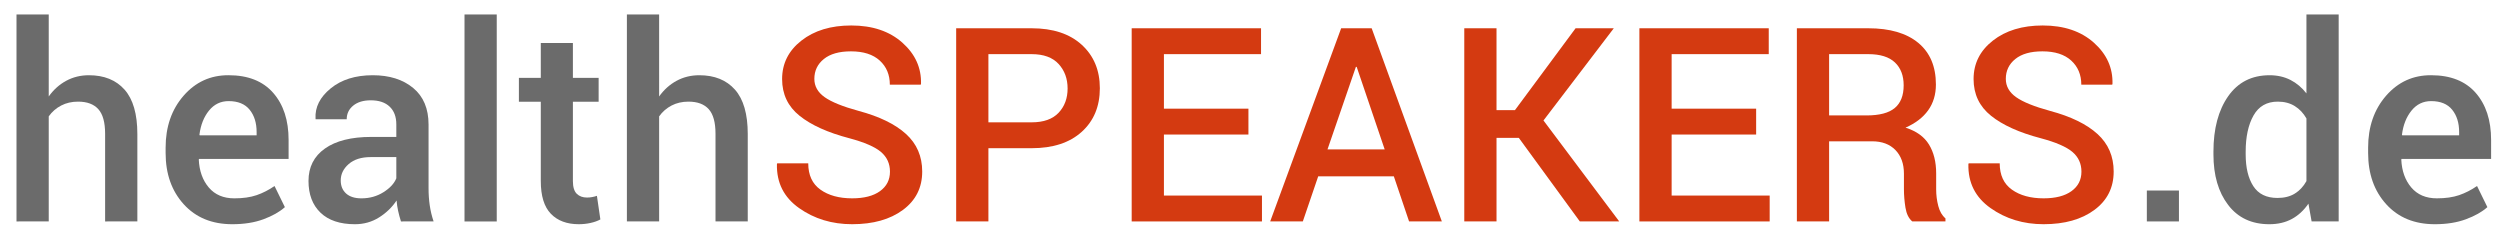
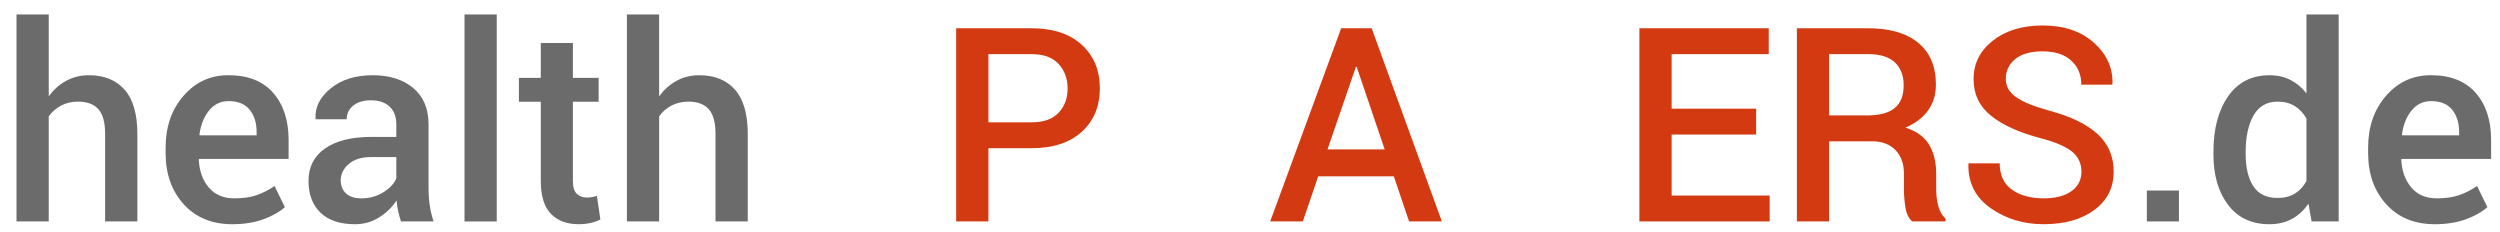
<svg xmlns="http://www.w3.org/2000/svg" version="1.1" id="Ebene_1" x="0px" y="0px" width="1133.86px" height="105px" viewBox="0 0 1133.86 105" enable-background="new 0 0 1133.86 105" xml:space="preserve">
  <g>
    <path fill="#6B6B6B" d="M22.104,43.749c2.166-3.048,4.803-5.416,7.912-7.1c3.108-1.685,6.548-2.527,10.319-2.527   c6.898,0,12.284,2.177,16.155,6.529c3.871,4.353,5.807,11.062,5.807,20.126v39.652H47.676V60.657c0-5.134-1.023-8.845-3.068-11.131   c-2.046-2.287-5.115-3.43-9.206-3.43c-2.849,0-5.406,0.592-7.672,1.775c-2.267,1.184-4.142,2.818-5.625,4.904v47.654H7.483V6.564   h14.622V43.749z" />
    <path fill="#6B6B6B" d="M105.379,101.692c-9.227,0-16.577-3.018-22.052-9.056c-5.476-6.037-8.213-13.788-8.213-23.255v-2.407   c0-9.467,2.717-17.319,8.153-23.557c5.435-6.237,12.244-9.335,20.427-9.296c8.785,0,15.514,2.658,20.187,7.973   c4.672,5.315,7.01,12.446,7.01,21.39v8.604H90.277l-0.121,0.3c0.241,5.158,1.754,9.375,4.543,12.653   c2.788,3.278,6.648,4.917,11.583,4.917c3.931,0,7.3-0.481,10.108-1.444c2.808-0.963,5.515-2.347,8.123-4.152l4.693,9.588   c-2.447,2.177-5.697,4.013-9.748,5.503C115.407,100.945,110.713,101.692,105.379,101.692z M103.694,45.855   c-3.61,0-6.579,1.435-8.905,4.302c-2.327,2.868-3.771,6.508-4.333,10.92l0.121,0.301h25.813v-1.504c0-4.131-1.053-7.5-3.159-10.108   C111.125,47.159,107.946,45.855,103.694,45.855z" />
    <path fill="#6B6B6B" d="M181.854,100.429c-0.521-1.645-0.953-3.249-1.293-4.813c-0.341-1.564-0.572-3.129-0.692-4.693   c-2.006,3.049-4.644,5.606-7.913,7.672c-3.27,2.065-6.93,3.099-10.981,3.099c-6.779,0-11.984-1.745-15.614-5.235   c-3.631-3.49-5.445-8.283-5.445-14.38c0-6.297,2.486-11.201,7.461-14.711c4.973-3.51,11.974-5.265,20.999-5.265h11.372v-5.716   c0-3.409-1.003-6.077-3.008-8.003c-2.006-1.925-4.874-2.888-8.604-2.888c-3.33,0-5.978,0.803-7.942,2.407   c-1.966,1.605-2.948,3.67-2.948,6.198h-14.08l-0.06-0.361c-0.281-5.134,2.016-9.688,6.889-13.659   c4.874-3.971,11.222-5.957,19.044-5.957c7.581,0,13.698,1.926,18.352,5.776c4.653,3.851,6.979,9.387,6.979,16.607v28.941   c0,2.688,0.181,5.265,0.542,7.732c0.361,2.467,0.942,4.884,1.745,7.25H181.854z M163.924,89.959c3.69,0,7.01-0.922,9.958-2.768   c2.948-1.845,4.904-3.951,5.866-6.318v-9.627h-11.613c-4.252,0-7.581,1.053-9.988,3.159c-2.407,2.106-3.61,4.583-3.61,7.431   c0,2.487,0.812,4.463,2.437,5.927C158.599,89.228,160.916,89.959,163.924,89.959z" />
    <path fill="#6B6B6B" d="M225.297,100.429h-14.621V6.564h14.621V100.429z" />
    <path fill="#6B6B6B" d="M259.834,19.5v15.825h11.673v10.831h-11.673v35.981c0,2.688,0.581,4.603,1.745,5.746   c1.163,1.143,2.708,1.715,4.633,1.715c0.802,0,1.584-0.069,2.347-0.21c0.761-0.14,1.483-0.331,2.166-0.572l1.564,10.71   c-1.244,0.683-2.729,1.213-4.453,1.595c-1.725,0.38-3.511,0.571-5.355,0.571c-5.376,0-9.588-1.574-12.636-4.724   c-3.049-3.148-4.573-8.093-4.573-14.832V46.156h-9.928V35.325h9.928V19.5H259.834z" />
    <path fill="#6B6B6B" d="M298.945,43.749c2.166-3.048,4.803-5.416,7.912-7.1c3.108-1.685,6.548-2.527,10.319-2.527   c6.898,0,12.284,2.177,16.155,6.529c3.871,4.353,5.807,11.062,5.807,20.126v39.652h-14.622V60.657   c0-5.134-1.023-8.845-3.068-11.131c-2.046-2.287-5.115-3.43-9.206-3.43c-2.849,0-5.406,0.592-7.672,1.775   c-2.267,1.184-4.142,2.818-5.625,4.904v47.654h-14.622V6.564h14.622V43.749z" />
-     <path fill="#D43A11" d="M403.64,77.858c0-3.634-1.354-6.609-4.062-8.926c-2.708-2.316-7.491-4.393-14.351-6.23   c-9.788-2.566-17.319-5.966-22.594-10.199c-5.275-4.231-7.912-9.777-7.912-16.637c0-7.06,2.918-12.876,8.754-17.449   s13.367-6.859,22.594-6.859c9.627,0,17.359,2.598,23.195,7.792c5.836,5.195,8.654,11.423,8.454,18.683l-0.121,0.361h-14.02   c0-4.492-1.525-8.132-4.573-10.921c-3.049-2.788-7.401-4.182-13.057-4.182c-5.335,0-9.438,1.161-12.305,3.482   c-2.869,2.322-4.302,5.323-4.302,9.005c0,3.322,1.554,6.084,4.663,8.286c3.108,2.202,8.252,4.282,15.434,6.244   c9.426,2.527,16.586,6.017,21.48,10.469c4.894,4.453,7.341,10.129,7.341,17.028c0,7.301-2.918,13.107-8.755,17.419   c-5.836,4.313-13.508,6.468-23.015,6.468c-9.146,0-17.169-2.437-24.068-7.311c-6.9-4.874-10.25-11.522-10.048-19.946l0.12-0.361   h14.08c0,5.335,1.845,9.317,5.536,11.944c3.69,2.628,8.484,3.941,14.381,3.941c5.415,0,9.627-1.087,12.636-3.264   C402.136,84.519,403.64,81.573,403.64,77.858z" />
    <path fill="#D43A11" d="M448.286,67.215v33.214h-14.621V12.822h34.237c9.667,0,17.238,2.497,22.714,7.491   s8.213,11.563,8.213,19.706c0,8.223-2.737,14.812-8.213,19.766c-5.476,4.955-13.047,7.431-22.714,7.431H448.286z M448.286,55.482   h19.616c5.415,0,9.486-1.444,12.214-4.332c2.727-2.888,4.091-6.559,4.091-11.011s-1.364-8.162-4.091-11.131   c-2.729-2.968-6.799-4.453-12.214-4.453h-19.616V55.482z" />
-     <path fill="#D43A11" d="M566.218,61.018H527.89v27.678h44.465v11.733h-59.086V12.822h58.666v11.733H527.89v24.73h38.328V61.018z" />
    <path fill="#D43A11" d="M632.164,79.971h-34.297l-6.979,20.458h-14.802l32.19-87.607h13.839l31.83,87.607h-14.862L632.164,79.971z    M602.079,67.757h25.933l-12.695-37.426h-0.361L602.079,67.757z" />
-     <path fill="#D43A11" d="M688.844,62.522h-10.108v37.907h-14.621V12.822h14.621v37.125h8.363l27.497-37.125h17.329l-31.89,41.818   l34.356,45.789h-17.87L688.844,62.522z" />
    <path fill="#D43A11" d="M796.487,61.018h-38.328v27.678h44.465v11.733h-59.086V12.822h58.665v11.733h-44.044v24.73h38.328V61.018z" />
    <path fill="#D43A11" d="M829.581,64.086v36.342H814.96V12.822h32.371c9.787,0,17.349,2.207,22.684,6.619   c5.335,4.413,8.003,10.71,8.003,18.893c0,4.534-1.174,8.434-3.521,11.703c-2.347,3.27-5.767,5.887-10.259,7.852   c4.935,1.564,8.484,4.122,10.65,7.672c2.166,3.55,3.249,7.912,3.249,13.087v7.28c0,2.568,0.32,5.075,0.963,7.521   c0.641,2.447,1.724,4.313,3.249,5.596v1.384h-15.043c-1.604-1.324-2.638-3.409-3.099-6.258c-0.461-2.848-0.691-5.635-0.691-8.363   v-7.04c0-4.492-1.284-8.063-3.851-10.71c-2.568-2.647-6.099-3.971-10.59-3.971H829.581z M829.581,52.353h16.968   c5.856,0,10.128-1.123,12.815-3.369c2.688-2.246,4.032-5.676,4.032-10.289c0-4.412-1.324-7.872-3.972-10.379   c-2.647-2.506-6.679-3.761-12.094-3.761h-17.75V52.353z" />
    <path fill="#D43A11" d="M944.023,77.858c0-3.634-1.354-6.609-4.062-8.926c-2.708-2.316-7.491-4.393-14.351-6.23   c-9.788-2.566-17.319-5.966-22.594-10.199c-5.275-4.231-7.912-9.777-7.912-16.637c0-7.06,2.918-12.876,8.755-17.449   c5.836-4.573,13.367-6.859,22.594-6.859c9.627,0,17.358,2.598,23.195,7.792c5.836,5.195,8.653,11.423,8.453,18.683l-0.12,0.361   h-14.02c0-4.492-1.524-8.132-4.572-10.921c-3.05-2.788-7.401-4.182-13.058-4.182c-5.335,0-9.437,1.161-12.305,3.482   c-2.868,2.322-4.302,5.323-4.302,9.005c0,3.322,1.554,6.084,4.663,8.286c3.108,2.202,8.253,4.282,15.434,6.244   c9.426,2.527,16.586,6.017,21.48,10.469c4.894,4.453,7.341,10.129,7.341,17.028c0,7.301-2.918,13.107-8.755,17.419   c-5.836,4.313-13.508,6.468-23.015,6.468c-9.146,0-17.169-2.437-24.068-7.311c-6.899-4.874-10.249-11.522-10.048-19.946l0.12-0.361   h14.08c0,5.335,1.845,9.317,5.535,11.944c3.69,2.628,8.484,3.941,14.381,3.941c5.415,0,9.627-1.087,12.636-3.264   C942.519,84.519,944.023,81.573,944.023,77.858z" />
    <path fill="#6B6B6B" d="M988.247,100.429h-14.561v-14.02h14.561V100.429z" />
    <path fill="#6B6B6B" d="M1003.893,68.779c0-10.389,2.227-18.762,6.679-25.121c4.452-6.357,10.71-9.537,18.773-9.537   c3.529,0,6.688,0.713,9.477,2.136c2.787,1.424,5.204,3.46,7.25,6.107V6.564h14.621v93.865h-12.274l-1.444-8.063   c-2.086,3.049-4.593,5.365-7.521,6.949c-2.929,1.584-6.339,2.377-10.229,2.377c-7.982,0-14.2-2.908-18.652-8.725   c-4.452-5.816-6.679-13.458-6.679-22.925V68.779z M1018.514,70.043c0,6.017,1.152,10.811,3.46,14.381   c2.306,3.57,5.966,5.355,10.98,5.355c3.089,0,5.706-0.662,7.853-1.986c2.146-1.324,3.9-3.208,5.265-5.656v-28.4   c-1.364-2.407-3.129-4.282-5.295-5.626c-2.166-1.344-4.733-2.016-7.701-2.016c-4.975,0-8.646,2.096-11.012,6.288   c-2.367,4.192-3.55,9.657-3.55,16.396V70.043z" />
    <path fill="#6B6B6B" d="M1104.314,101.692c-9.227,0-16.576-3.018-22.052-9.056c-5.476-6.037-8.213-13.788-8.213-23.255v-2.407   c0-9.467,2.717-17.319,8.152-23.557c5.436-6.237,12.245-9.335,20.428-9.296c8.785,0,15.514,2.658,20.188,7.973   c4.672,5.315,7.01,12.446,7.01,21.39v8.604h-40.615l-0.12,0.3c0.24,5.158,1.754,9.375,4.543,12.653   c2.787,3.278,6.648,4.917,11.583,4.917c3.931,0,7.3-0.481,10.108-1.444c2.807-0.963,5.515-2.347,8.122-4.152l4.693,9.588   c-2.447,2.177-5.696,4.013-9.747,5.503C1114.343,100.945,1109.649,101.692,1104.314,101.692z M1102.63,45.855   c-3.61,0-6.579,1.435-8.905,4.302c-2.326,2.868-3.771,6.508-4.332,10.92l0.12,0.301h25.813v-1.504c0-4.131-1.054-7.5-3.159-10.108   C1110.061,47.159,1106.882,45.855,1102.63,45.855z" />
  </g>
</svg>